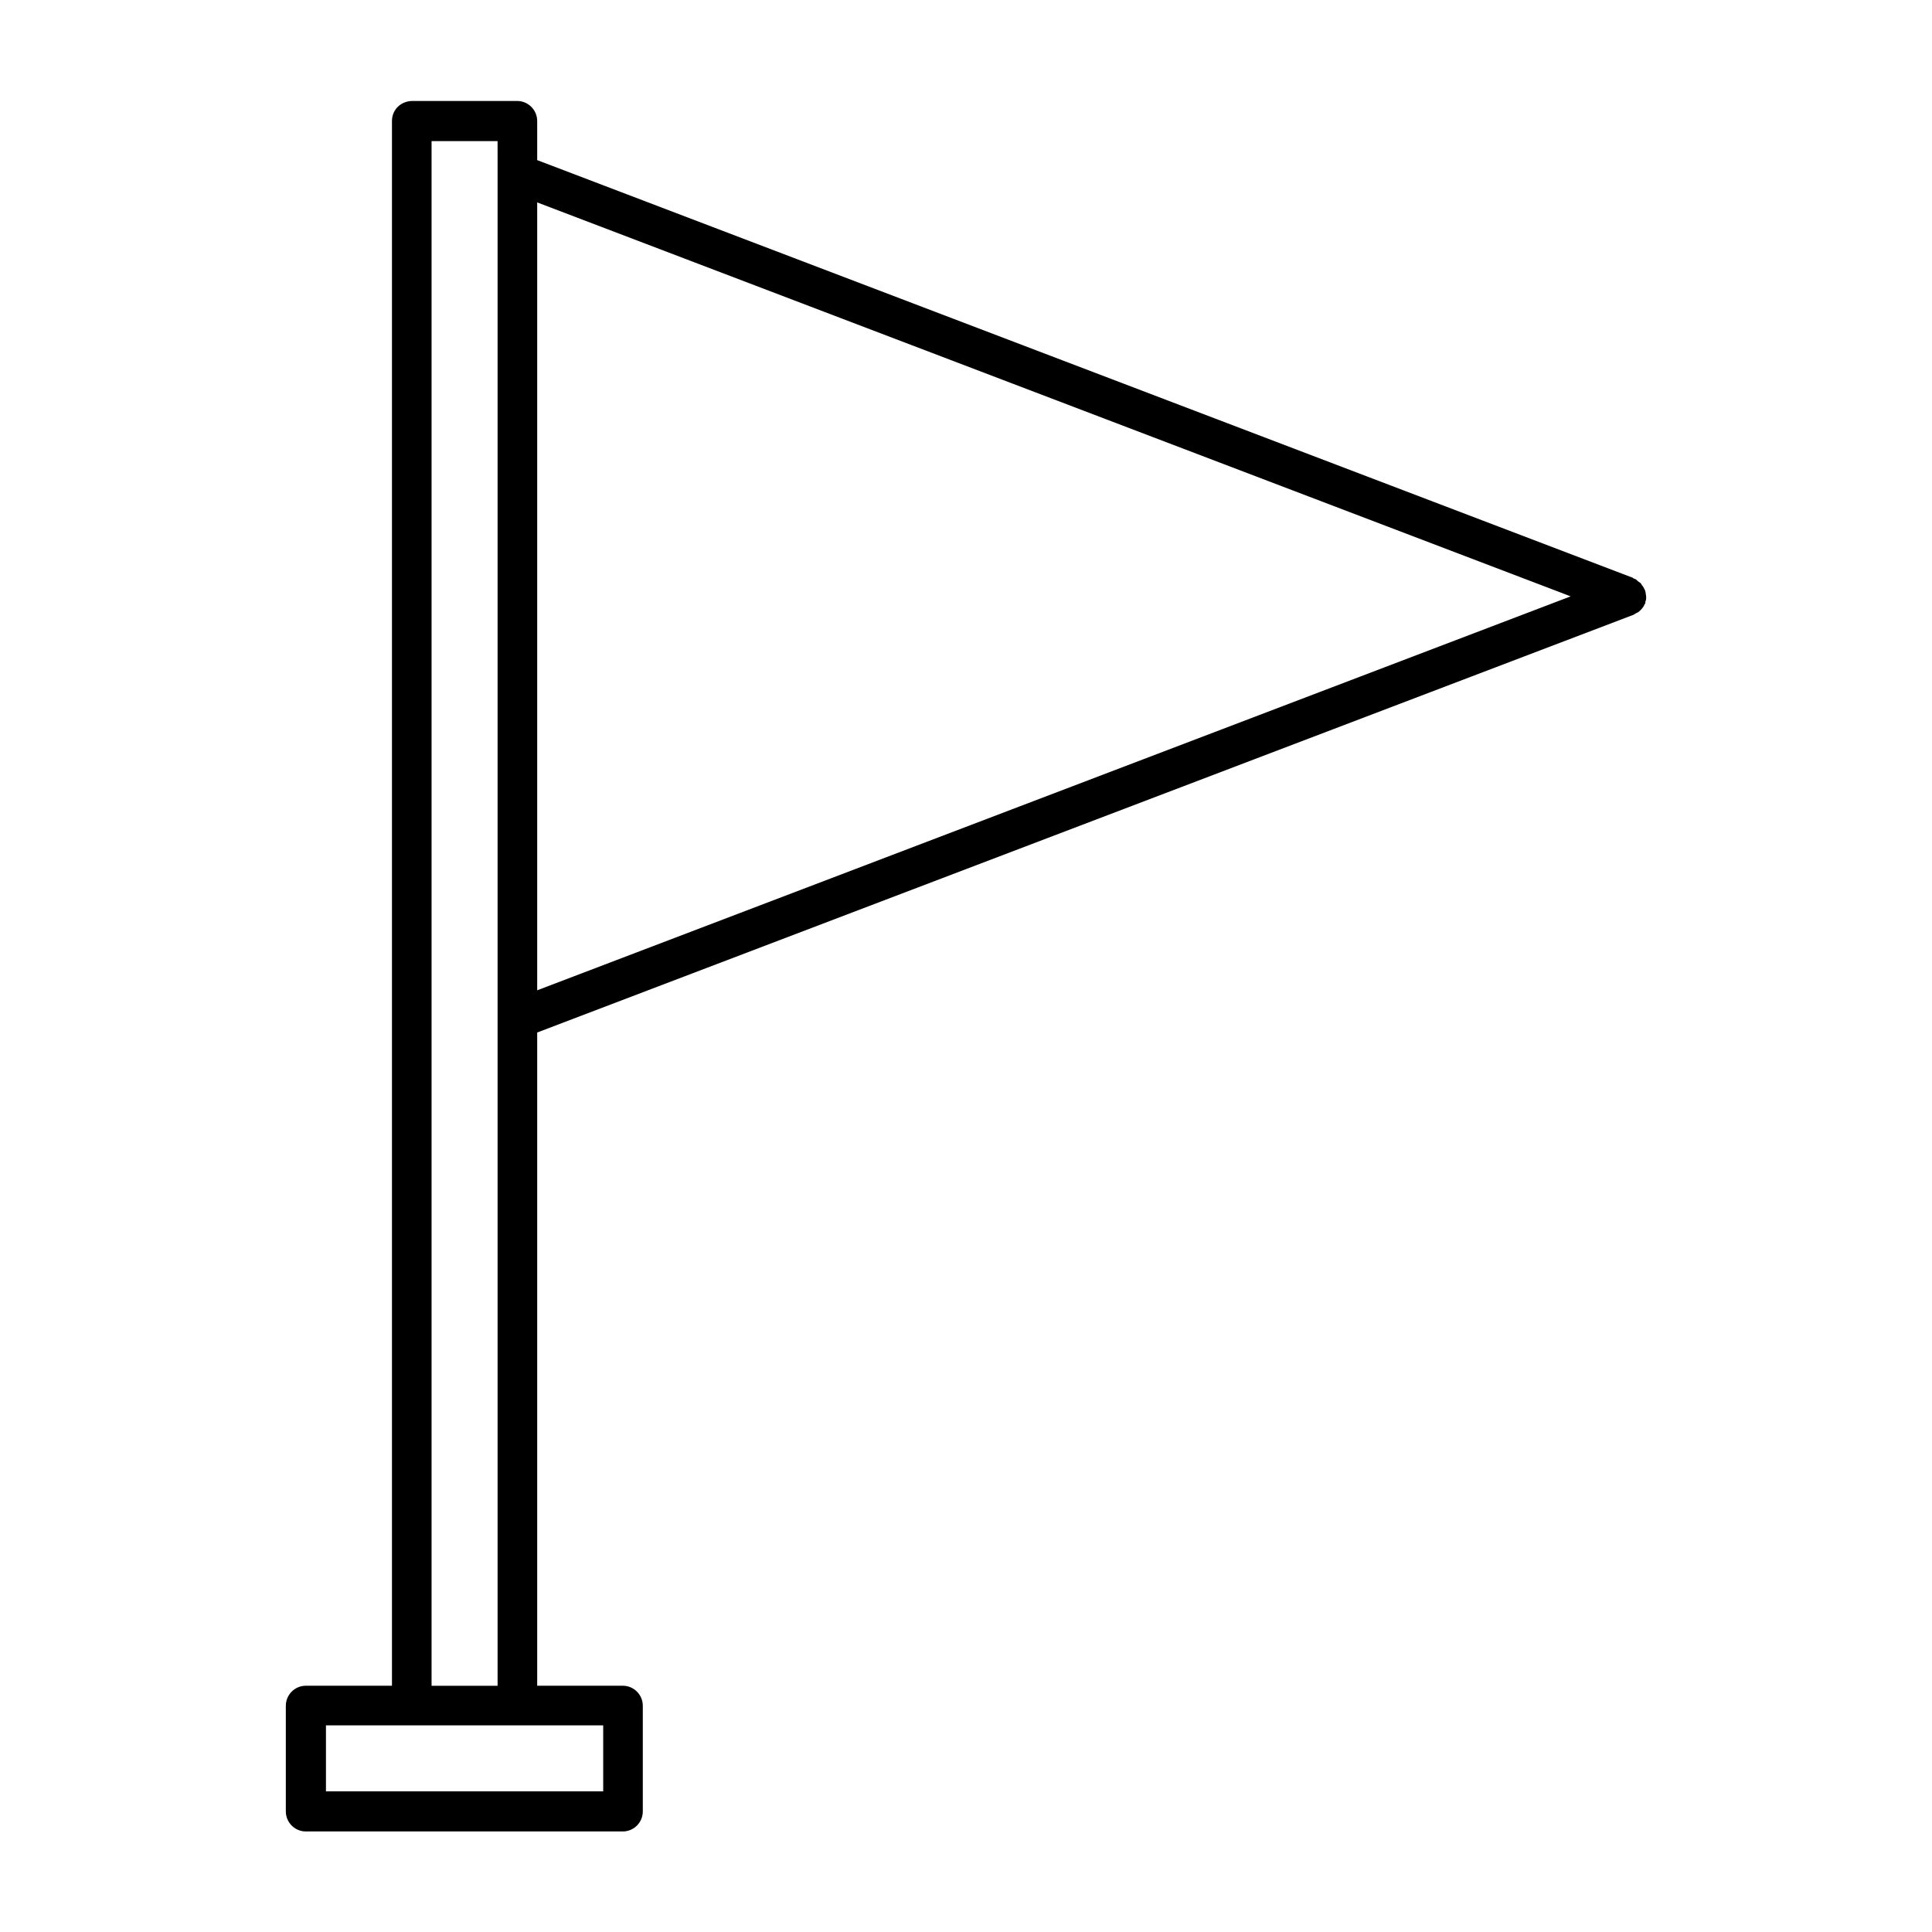
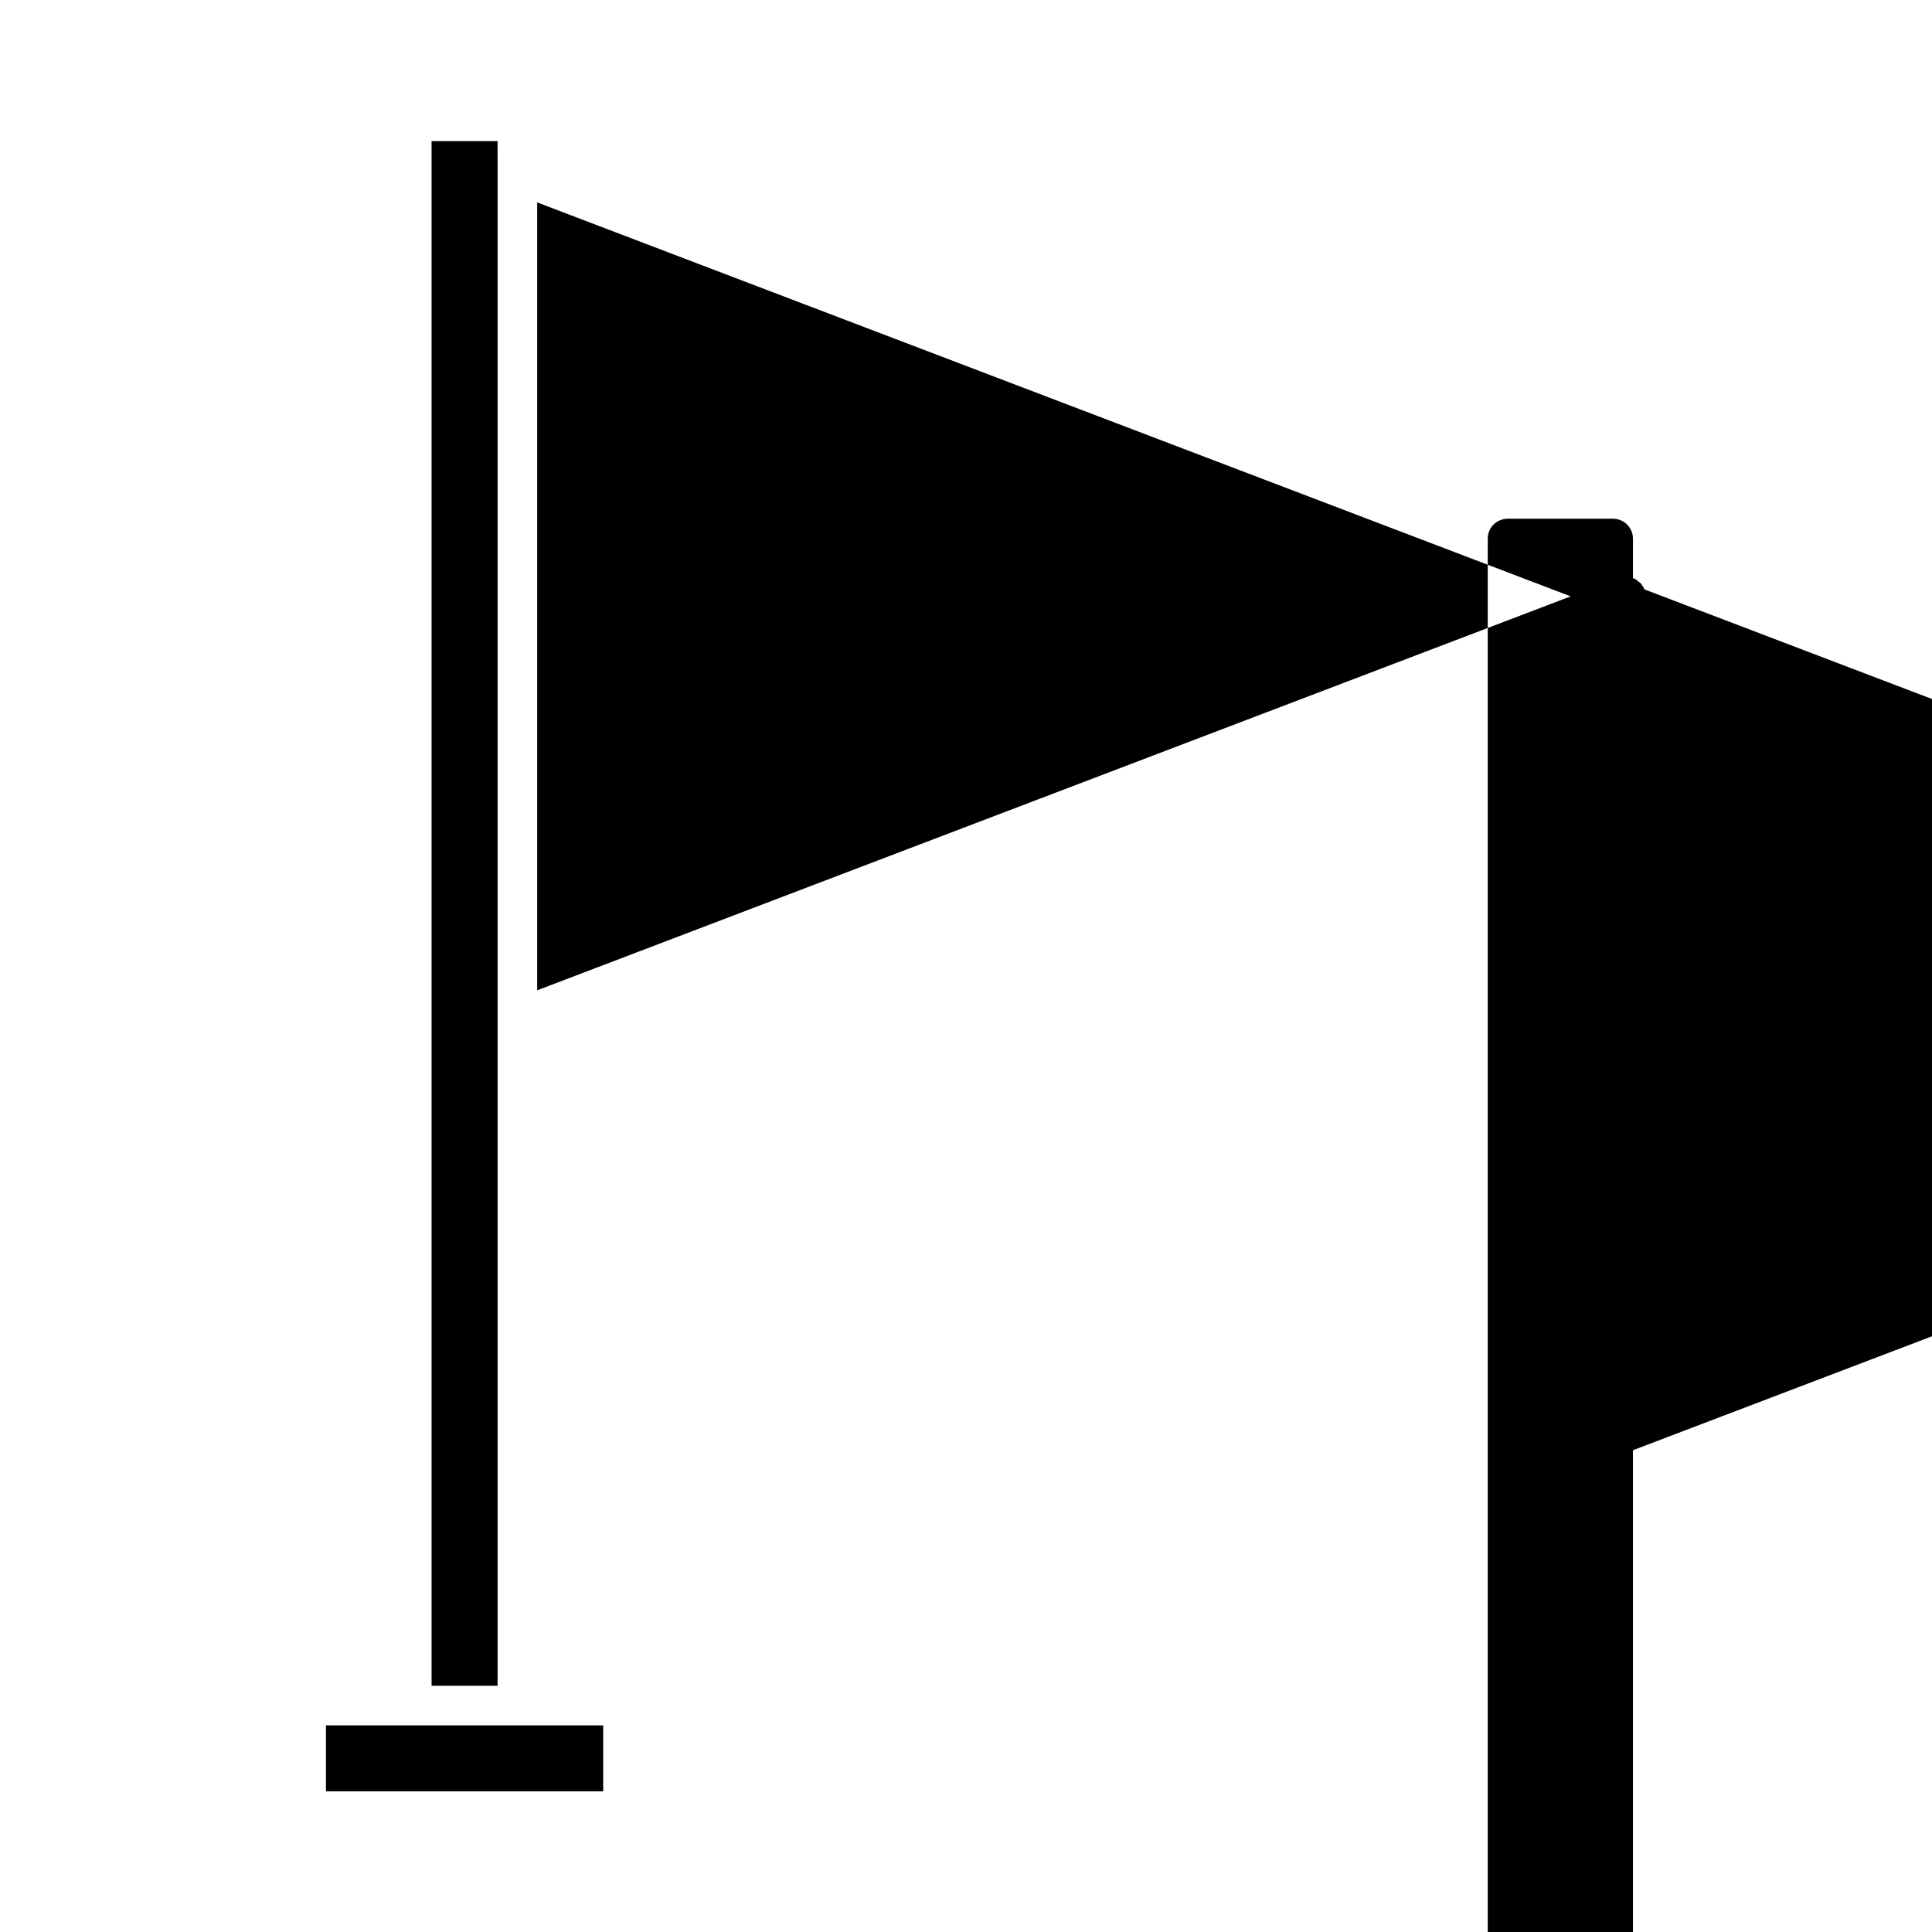
<svg xmlns="http://www.w3.org/2000/svg" fill="#000000" width="800px" height="800px" version="1.1" viewBox="144 144 512 512">
-   <path d="m579.83 300.21v0c-0.281-0.559-0.418-0.84-0.699-1.121-0.141-0.281-0.281-0.559-0.559-0.699-0.281-0.281-0.559-0.281-0.699-0.559-0.281-0.281-0.559-0.418-0.98-0.559 0 0-0.141 0-0.141-0.141l-290.39-110.7v-10.355c0-2.938-2.379-5.316-5.316-5.316h-27.988c-2.945 0.141-5.184 2.379-5.184 5.316v414.66h-22.809c-2.938 0-5.316 2.379-5.316 5.316v27.988c0 2.938 2.379 5.316 5.316 5.316h83.969c2.938 0 5.316-2.379 5.316-5.316v-27.988c0-2.938-2.379-5.316-5.316-5.316h-22.672v-173.11l290.53-110.7c0.281-0.141 0.418-0.281 0.699-0.418 0.141-0.141 0.418-0.141 0.559-0.281 0.699-0.559 1.398-1.258 1.68-2.098l0.141-0.141c0.141-0.281 0-0.559 0.141-0.699 0.141-0.418 0.141-0.699 0.141-1.121 0-0.418-0.141-0.699-0.141-1.121-0.145-0.418-0.145-0.699-0.281-0.84zm-321.46-118.81h17.492l0.004 8.676v400.67h-17.496zm45.484 419.84v17.492h-73.473v-17.492zm-17.492-194.8v-208.8l273.88 104.4z" />
+   <path d="m579.83 300.21v0c-0.281-0.559-0.418-0.84-0.699-1.121-0.141-0.281-0.281-0.559-0.559-0.699-0.281-0.281-0.559-0.281-0.699-0.559-0.281-0.281-0.559-0.418-0.98-0.559 0 0-0.141 0-0.141-0.141v-10.355c0-2.938-2.379-5.316-5.316-5.316h-27.988c-2.945 0.141-5.184 2.379-5.184 5.316v414.66h-22.809c-2.938 0-5.316 2.379-5.316 5.316v27.988c0 2.938 2.379 5.316 5.316 5.316h83.969c2.938 0 5.316-2.379 5.316-5.316v-27.988c0-2.938-2.379-5.316-5.316-5.316h-22.672v-173.11l290.53-110.7c0.281-0.141 0.418-0.281 0.699-0.418 0.141-0.141 0.418-0.141 0.559-0.281 0.699-0.559 1.398-1.258 1.68-2.098l0.141-0.141c0.141-0.281 0-0.559 0.141-0.699 0.141-0.418 0.141-0.699 0.141-1.121 0-0.418-0.141-0.699-0.141-1.121-0.145-0.418-0.145-0.699-0.281-0.84zm-321.46-118.81h17.492l0.004 8.676v400.67h-17.496zm45.484 419.84v17.492h-73.473v-17.492zm-17.492-194.8v-208.8l273.88 104.4z" />
</svg>